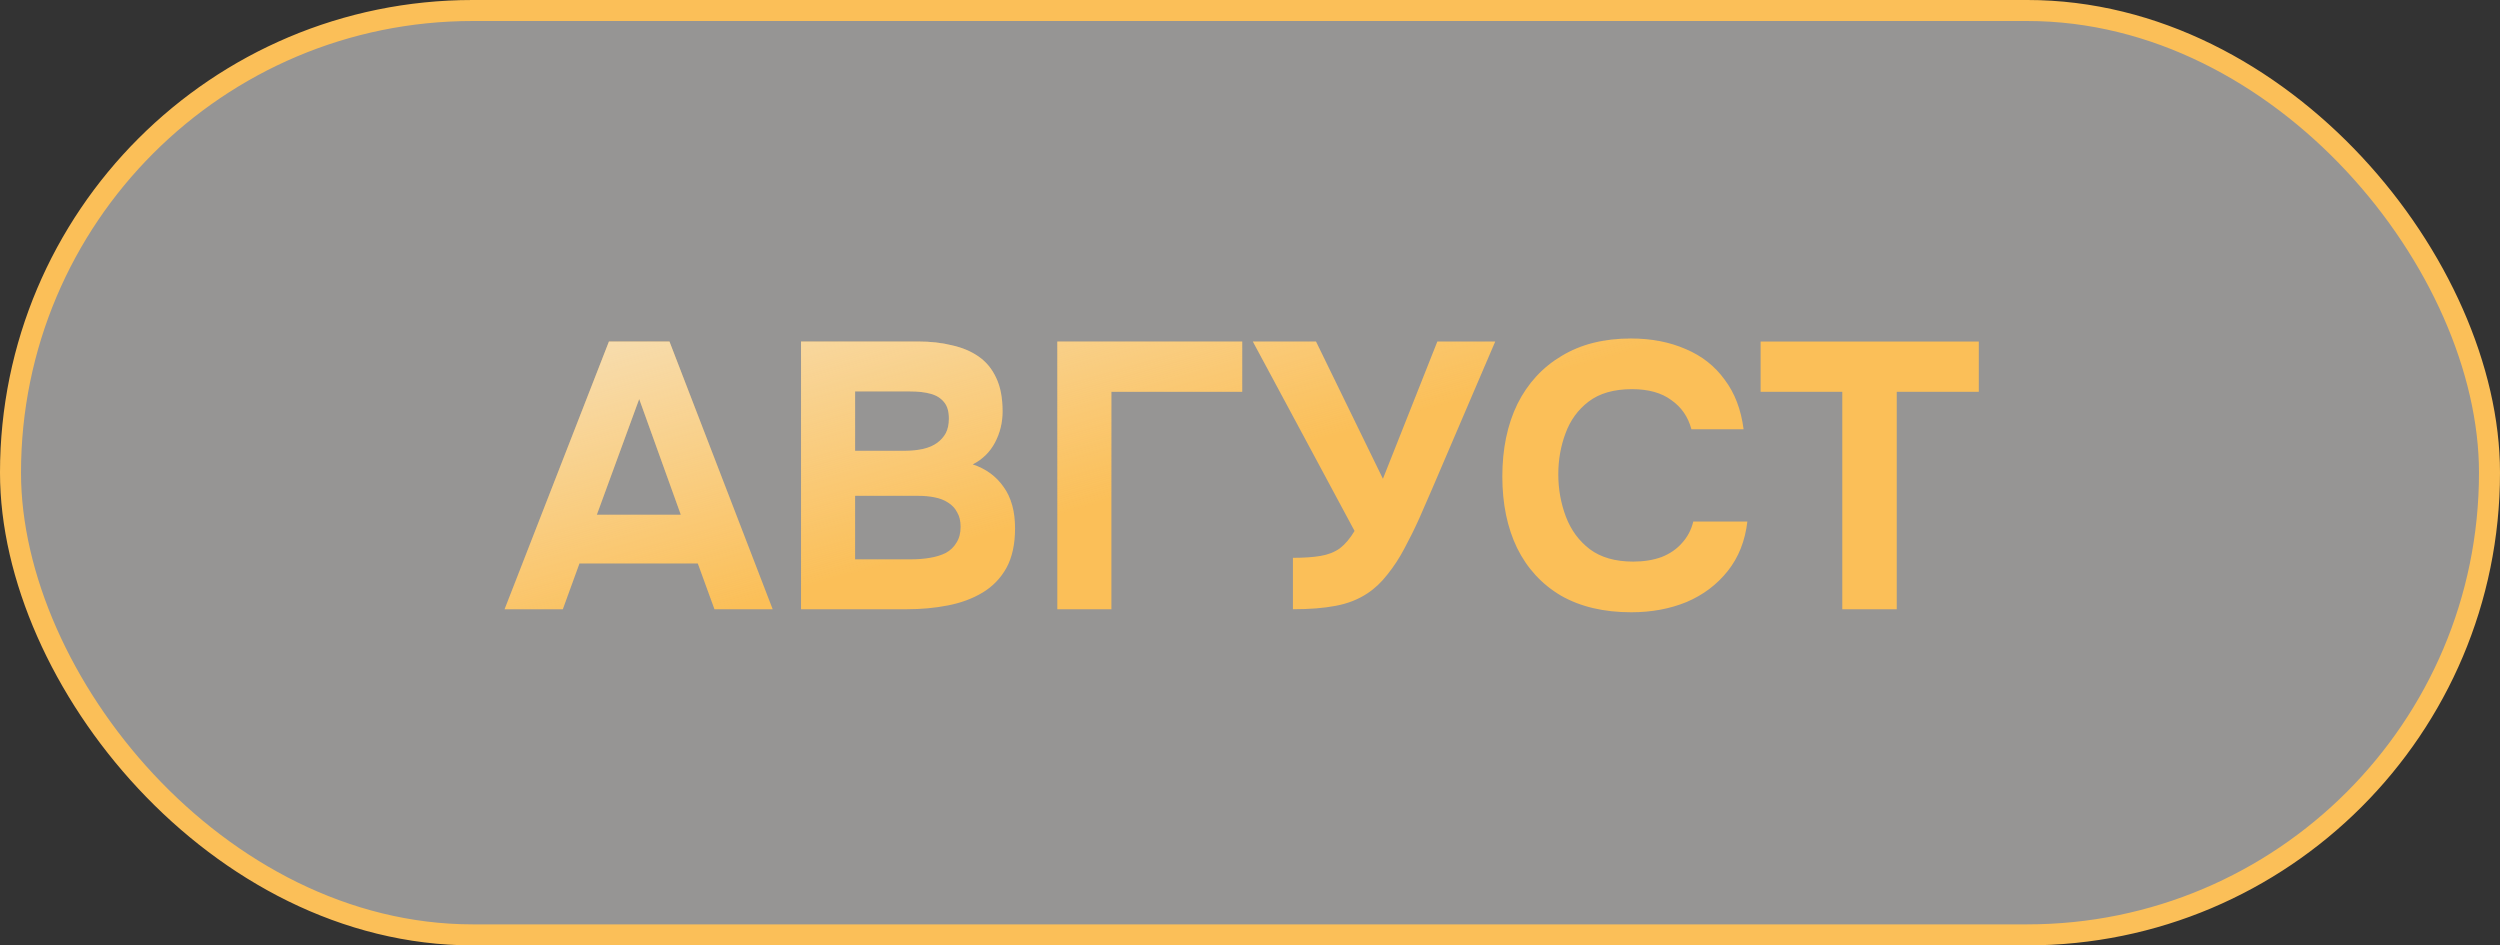
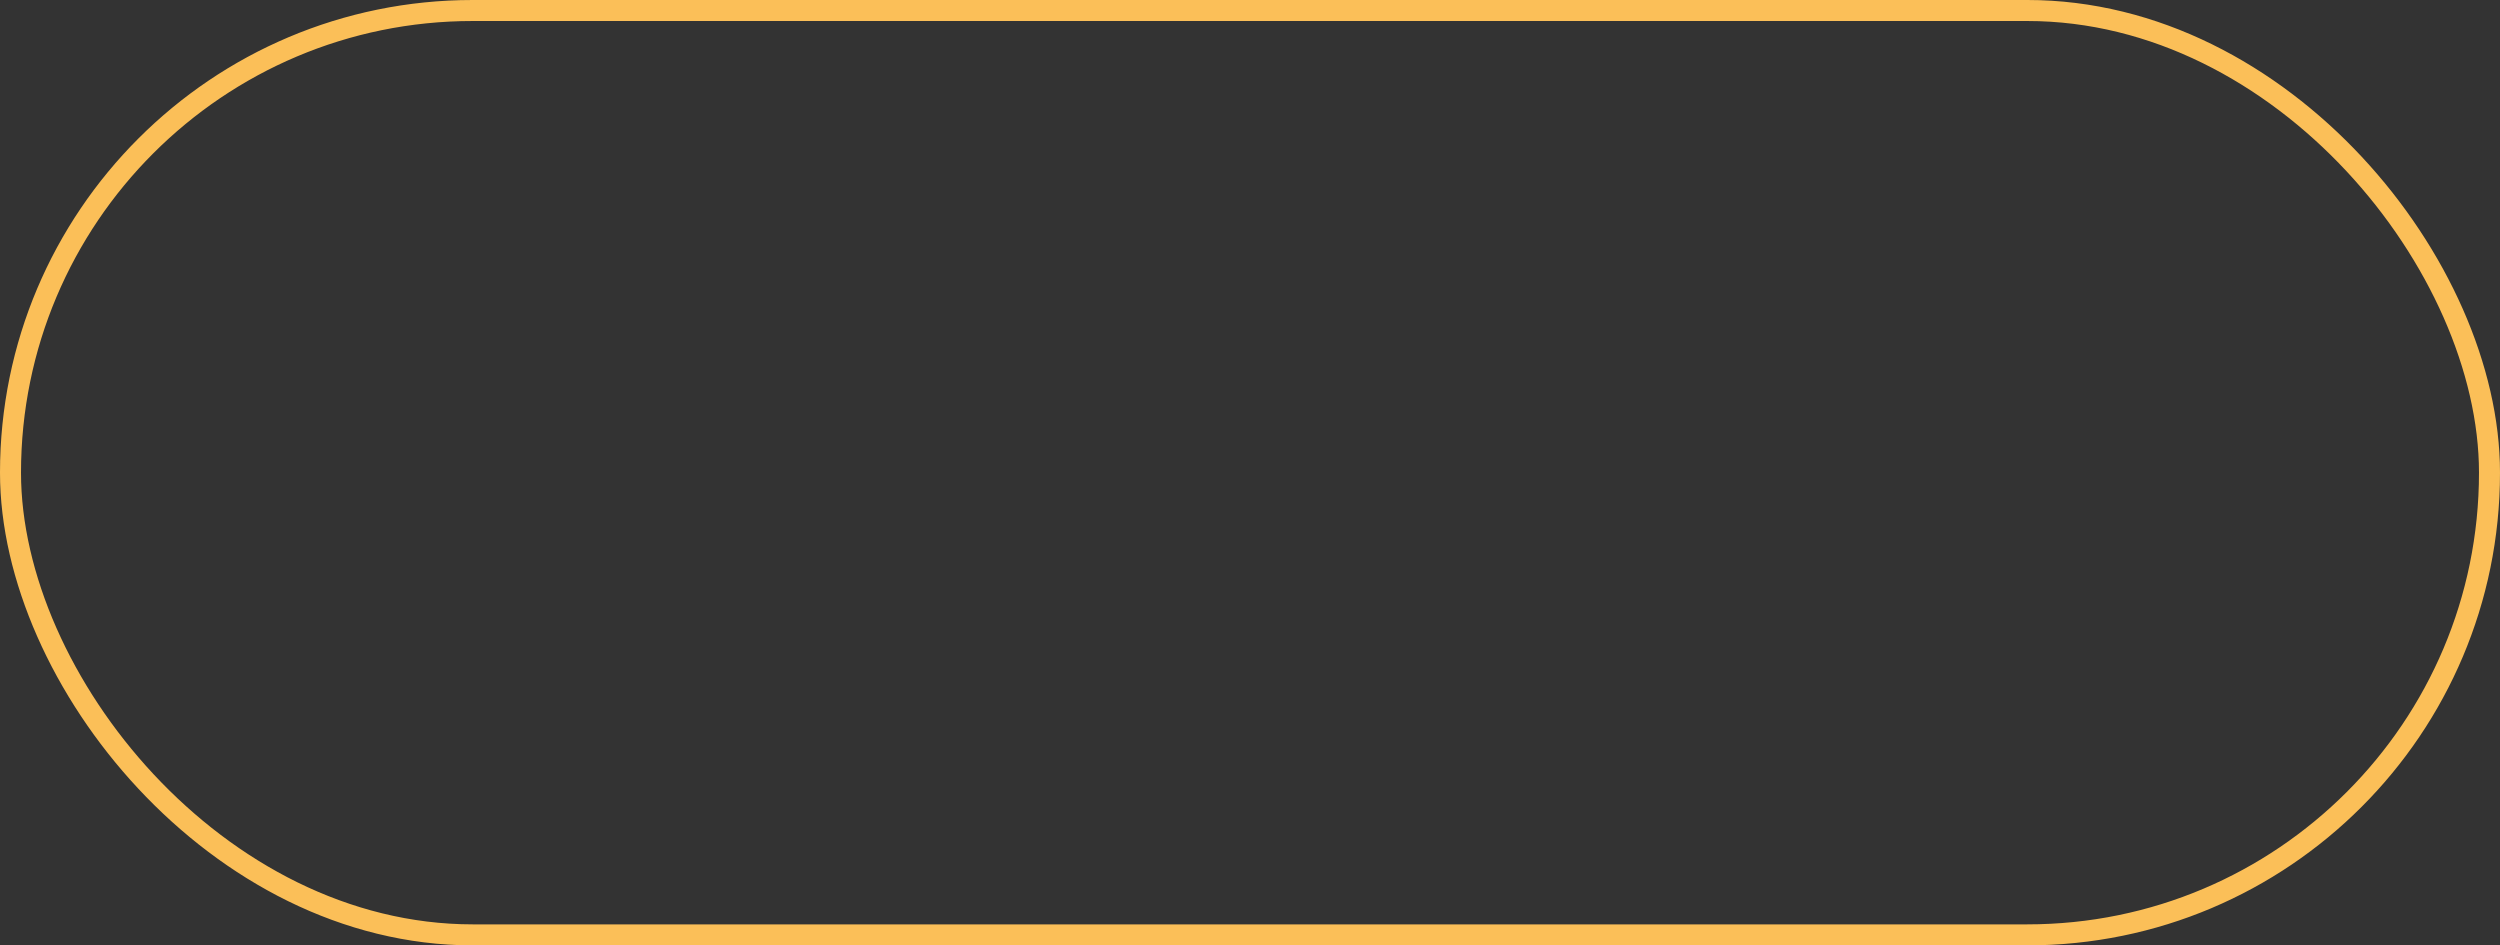
<svg xmlns="http://www.w3.org/2000/svg" width="119" height="45" viewBox="0 0 119 45" fill="none">
  <rect x="0" y="0" width="119" height="45" fill="#333333" stroke="none" />
-   <rect x="0.5" y="0.5" width="118" height="44" rx="22" fill="#FBF9F7" fill-opacity="0.5" />
  <rect x="0.5" y="0.5" width="118" height="44" rx="22" stroke="#FBBF58" />
-   <path d="M24.018 29L28.986 16.256H31.866L36.78 29H34.008L33.216 26.822H27.582L26.79 29H24.018ZM28.41 24.5H32.406L30.426 18.992L28.41 24.5ZM38.129 29V16.256H43.709C44.297 16.256 44.831 16.316 45.311 16.436C45.803 16.544 46.229 16.724 46.589 16.976C46.949 17.228 47.225 17.564 47.417 17.984C47.621 18.404 47.723 18.938 47.723 19.586C47.723 20.114 47.603 20.606 47.363 21.062C47.123 21.518 46.769 21.866 46.301 22.106C46.925 22.31 47.417 22.67 47.777 23.186C48.137 23.69 48.317 24.344 48.317 25.148C48.317 25.904 48.179 26.534 47.903 27.038C47.627 27.53 47.249 27.92 46.769 28.208C46.289 28.496 45.737 28.7 45.113 28.82C44.501 28.94 43.853 29 43.169 29H38.129ZM40.703 26.624H43.367C43.691 26.624 43.991 26.6 44.267 26.552C44.555 26.504 44.807 26.426 45.023 26.318C45.239 26.198 45.407 26.036 45.527 25.832C45.659 25.628 45.725 25.376 45.725 25.076C45.725 24.8 45.671 24.572 45.563 24.392C45.467 24.2 45.323 24.044 45.131 23.924C44.951 23.804 44.735 23.72 44.483 23.672C44.243 23.624 43.973 23.6 43.673 23.6H40.703V26.624ZM40.703 21.458H43.061C43.385 21.458 43.679 21.428 43.943 21.368C44.207 21.308 44.429 21.212 44.609 21.08C44.789 20.948 44.927 20.792 45.023 20.612C45.119 20.42 45.167 20.192 45.167 19.928C45.167 19.58 45.089 19.316 44.933 19.136C44.777 18.944 44.561 18.812 44.285 18.74C44.021 18.668 43.703 18.632 43.331 18.632H40.703V21.458ZM50.328 29V16.256H59.13V18.65H52.903V29H50.328ZM61.543 29V26.552C62.071 26.552 62.509 26.522 62.857 26.462C63.217 26.402 63.523 26.282 63.775 26.102C64.027 25.91 64.261 25.634 64.477 25.274L59.635 16.256H62.641L65.827 22.79L68.419 16.256H71.173L68.167 23.276C67.975 23.72 67.771 24.188 67.555 24.68C67.339 25.16 67.105 25.634 66.853 26.102C66.613 26.558 66.343 26.972 66.043 27.344C65.755 27.716 65.437 28.016 65.089 28.244C64.657 28.532 64.153 28.73 63.577 28.838C63.013 28.946 62.335 29 61.543 29ZM77.649 29.144C76.341 29.144 75.225 28.88 74.301 28.352C73.389 27.812 72.693 27.056 72.213 26.084C71.745 25.112 71.511 23.978 71.511 22.682C71.511 21.362 71.751 20.21 72.231 19.226C72.723 18.242 73.425 17.48 74.337 16.94C75.249 16.388 76.347 16.112 77.631 16.112C78.603 16.112 79.473 16.28 80.241 16.616C81.009 16.94 81.627 17.426 82.095 18.074C82.575 18.71 82.875 19.496 82.995 20.432H80.511C80.355 19.844 80.037 19.382 79.557 19.046C79.089 18.698 78.465 18.524 77.685 18.524C76.821 18.524 76.131 18.722 75.615 19.118C75.111 19.502 74.745 20.006 74.517 20.63C74.289 21.242 74.175 21.89 74.175 22.574C74.175 23.282 74.295 23.954 74.535 24.59C74.775 25.226 75.153 25.742 75.669 26.138C76.197 26.534 76.887 26.732 77.739 26.732C78.243 26.732 78.693 26.66 79.089 26.516C79.485 26.36 79.809 26.138 80.061 25.85C80.325 25.562 80.505 25.22 80.601 24.824H83.175C83.067 25.748 82.755 26.534 82.239 27.182C81.723 27.83 81.069 28.322 80.277 28.658C79.485 28.982 78.609 29.144 77.649 29.144ZM87.693 29V18.65H83.805V16.256H94.191V18.65H90.285V29H87.693Z" fill="#FBBF58" />
-   <path d="M24.018 29L28.986 16.256H31.866L36.78 29H34.008L33.216 26.822H27.582L26.79 29H24.018ZM28.41 24.5H32.406L30.426 18.992L28.41 24.5ZM38.129 29V16.256H43.709C44.297 16.256 44.831 16.316 45.311 16.436C45.803 16.544 46.229 16.724 46.589 16.976C46.949 17.228 47.225 17.564 47.417 17.984C47.621 18.404 47.723 18.938 47.723 19.586C47.723 20.114 47.603 20.606 47.363 21.062C47.123 21.518 46.769 21.866 46.301 22.106C46.925 22.31 47.417 22.67 47.777 23.186C48.137 23.69 48.317 24.344 48.317 25.148C48.317 25.904 48.179 26.534 47.903 27.038C47.627 27.53 47.249 27.92 46.769 28.208C46.289 28.496 45.737 28.7 45.113 28.82C44.501 28.94 43.853 29 43.169 29H38.129ZM40.703 26.624H43.367C43.691 26.624 43.991 26.6 44.267 26.552C44.555 26.504 44.807 26.426 45.023 26.318C45.239 26.198 45.407 26.036 45.527 25.832C45.659 25.628 45.725 25.376 45.725 25.076C45.725 24.8 45.671 24.572 45.563 24.392C45.467 24.2 45.323 24.044 45.131 23.924C44.951 23.804 44.735 23.72 44.483 23.672C44.243 23.624 43.973 23.6 43.673 23.6H40.703V26.624ZM40.703 21.458H43.061C43.385 21.458 43.679 21.428 43.943 21.368C44.207 21.308 44.429 21.212 44.609 21.08C44.789 20.948 44.927 20.792 45.023 20.612C45.119 20.42 45.167 20.192 45.167 19.928C45.167 19.58 45.089 19.316 44.933 19.136C44.777 18.944 44.561 18.812 44.285 18.74C44.021 18.668 43.703 18.632 43.331 18.632H40.703V21.458ZM50.328 29V16.256H59.13V18.65H52.903V29H50.328ZM61.543 29V26.552C62.071 26.552 62.509 26.522 62.857 26.462C63.217 26.402 63.523 26.282 63.775 26.102C64.027 25.91 64.261 25.634 64.477 25.274L59.635 16.256H62.641L65.827 22.79L68.419 16.256H71.173L68.167 23.276C67.975 23.72 67.771 24.188 67.555 24.68C67.339 25.16 67.105 25.634 66.853 26.102C66.613 26.558 66.343 26.972 66.043 27.344C65.755 27.716 65.437 28.016 65.089 28.244C64.657 28.532 64.153 28.73 63.577 28.838C63.013 28.946 62.335 29 61.543 29ZM77.649 29.144C76.341 29.144 75.225 28.88 74.301 28.352C73.389 27.812 72.693 27.056 72.213 26.084C71.745 25.112 71.511 23.978 71.511 22.682C71.511 21.362 71.751 20.21 72.231 19.226C72.723 18.242 73.425 17.48 74.337 16.94C75.249 16.388 76.347 16.112 77.631 16.112C78.603 16.112 79.473 16.28 80.241 16.616C81.009 16.94 81.627 17.426 82.095 18.074C82.575 18.71 82.875 19.496 82.995 20.432H80.511C80.355 19.844 80.037 19.382 79.557 19.046C79.089 18.698 78.465 18.524 77.685 18.524C76.821 18.524 76.131 18.722 75.615 19.118C75.111 19.502 74.745 20.006 74.517 20.63C74.289 21.242 74.175 21.89 74.175 22.574C74.175 23.282 74.295 23.954 74.535 24.59C74.775 25.226 75.153 25.742 75.669 26.138C76.197 26.534 76.887 26.732 77.739 26.732C78.243 26.732 78.693 26.66 79.089 26.516C79.485 26.36 79.809 26.138 80.061 25.85C80.325 25.562 80.505 25.22 80.601 24.824H83.175C83.067 25.748 82.755 26.534 82.239 27.182C81.723 27.83 81.069 28.322 80.277 28.658C79.485 28.982 78.609 29.144 77.649 29.144ZM87.693 29V18.65H83.805V16.256H94.191V18.65H90.285V29H87.693Z" fill="url(#paint0_linear_607_460)" />
  <defs>
    <linearGradient id="paint0_linear_607_460" x1="45.665" y1="25.88" x2="38.897" y2="2.258" gradientUnits="userSpaceOnUse">
      <stop stop-color="#F4F3EF" stop-opacity="0" />
      <stop offset="1" stop-color="#F4F3EF" />
    </linearGradient>
  </defs>
</svg>